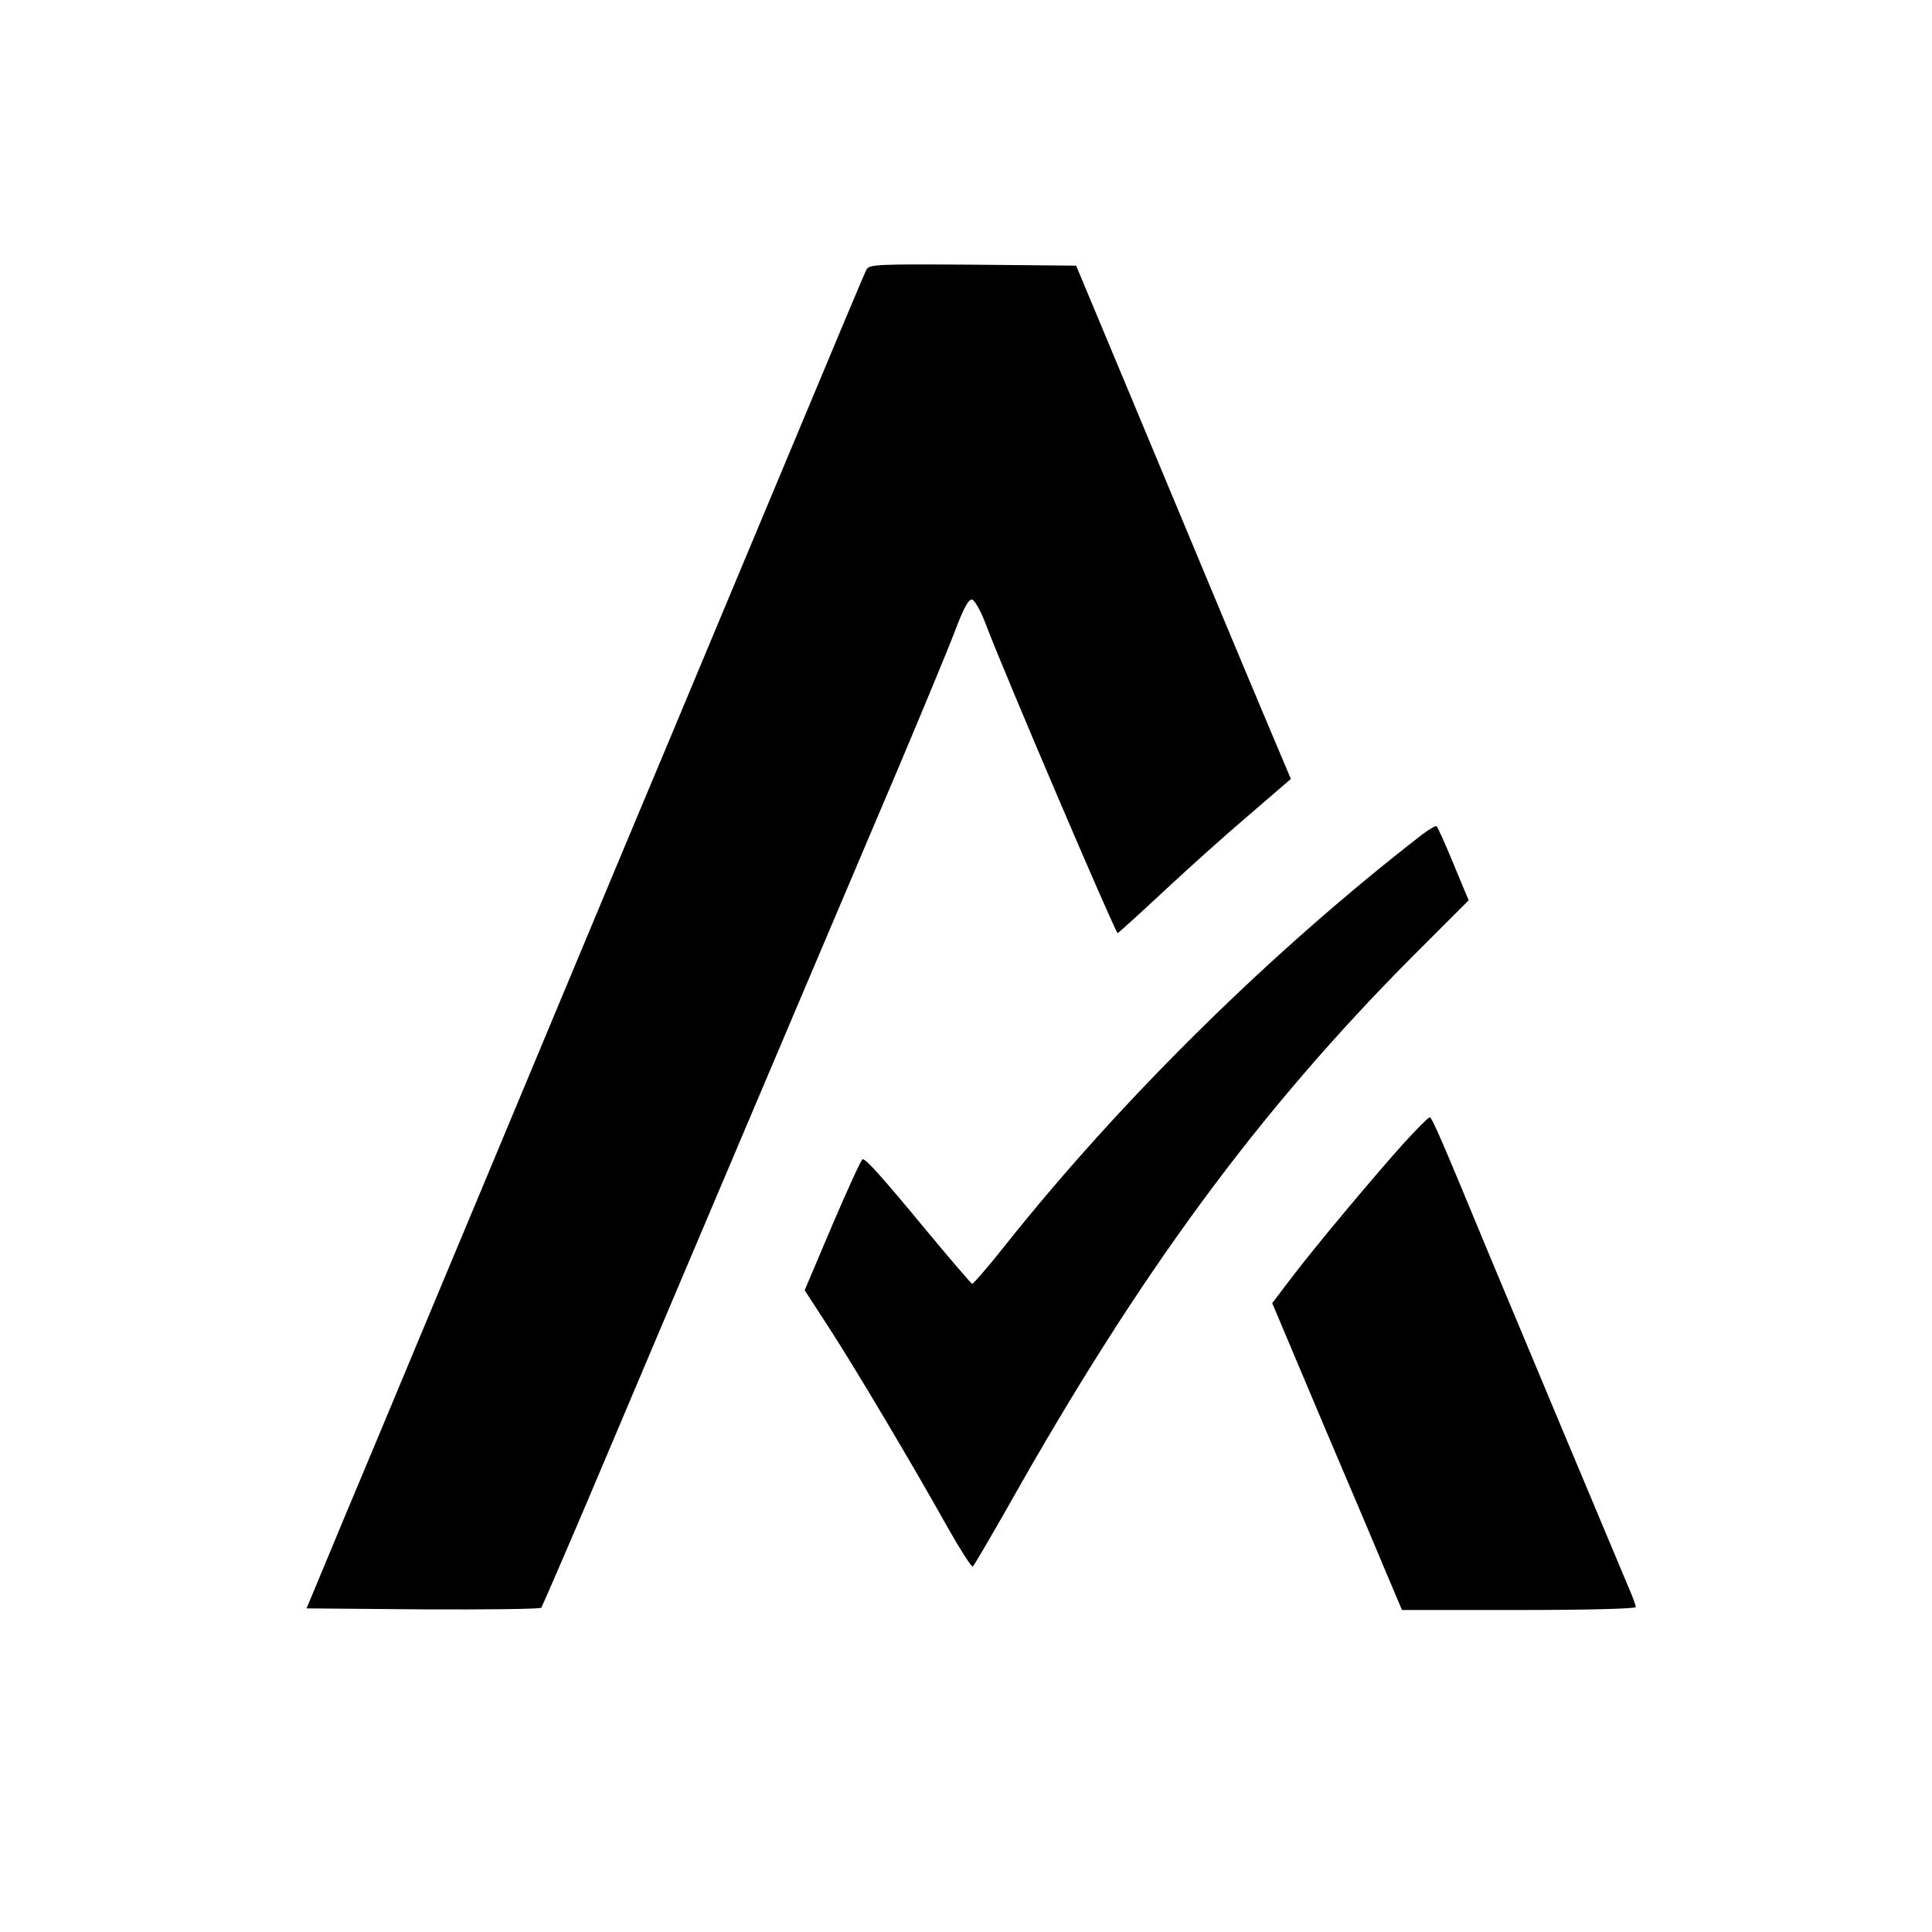
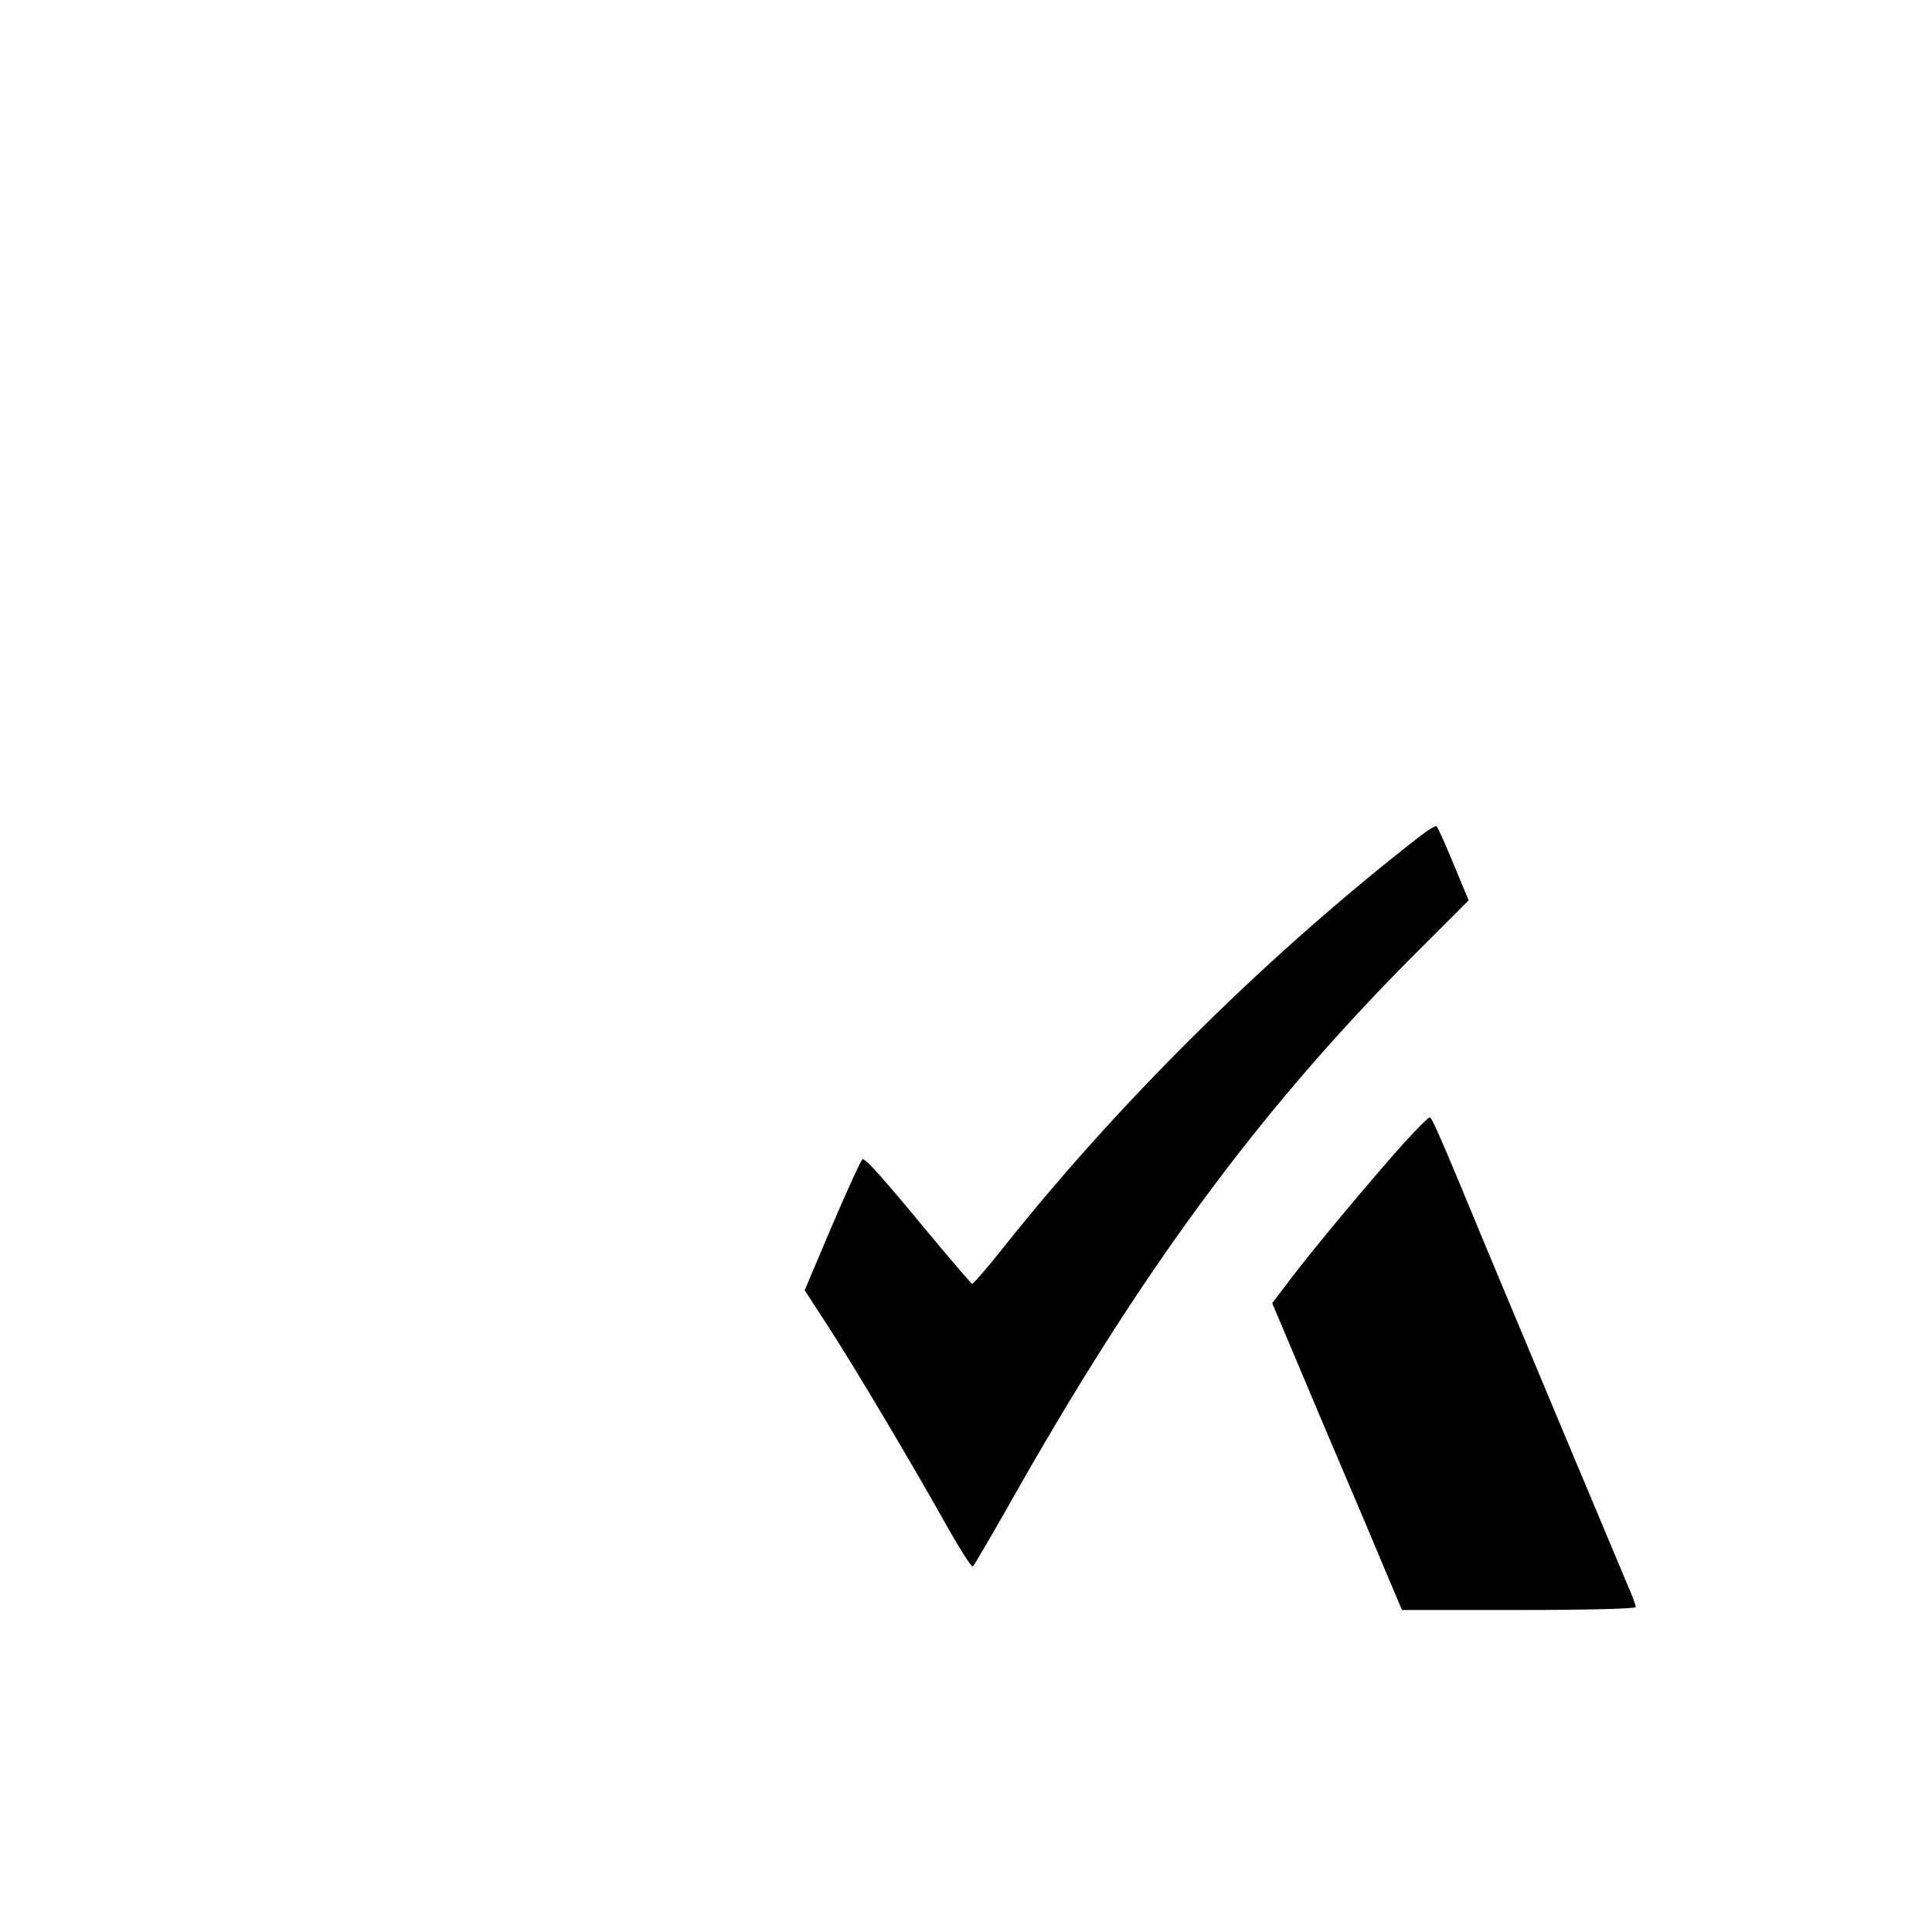
<svg xmlns="http://www.w3.org/2000/svg" version="1.0" width="600pt" height="600pt" viewBox="0 0 600 600" preserveAspectRatio="xMidYMid meet">
  <g transform="translate(0,600) scale(0.1,-0.1)" fill="currentColor" stroke="none">
-     <path d="M2691 5163 c-9 -18 -68 -159 -356 -848 -90 -214 -204 -489 -255 -610 -166 -395 -314 -751 -558 -1335 -132 -316 -293 -701 -357 -855 -65 -154 -139 -332 -165 -395 l-48 -115 361 -3 c198 -1 364 1 368 5 3 5 67 152 142 328 130 308 272 642 659 1555 99 234 239 562 310 730 71 168 148 354 171 413 29 78 45 107 56 105 8 -2 27 -35 43 -78 57 -151 403 -960 409 -958 4 2 68 60 142 129 75 70 194 177 266 238 l130 112 -20 47 c-11 26 -99 234 -194 462 -95 228 -236 566 -313 750 l-140 335 -321 3 c-297 2 -321 1 -330 -15z" />
    <path d="M4415 3407 c-462 -358 -926 -814 -1289 -1269 -55 -70 -104 -126 -107 -125 -3 1 -66 74 -139 162 -143 173 -190 225 -201 225 -4 0 -46 -92 -94 -204 l-86 -203 74 -114 c80 -123 262 -429 372 -626 38 -67 72 -120 76 -118 4 3 53 87 110 187 408 725 775 1224 1256 1708 l174 174 -47 113 c-26 63 -49 115 -53 117 -3 2 -24 -10 -46 -27z" />
    <path d="M4358 2448 c-94 -105 -276 -322 -350 -420 l-57 -75 162 -384 c90 -211 181 -426 202 -477 l39 -92 363 0 c213 0 363 4 363 9 0 5 -9 31 -21 58 -21 49 -371 885 -439 1048 -145 351 -173 415 -180 415 -4 0 -41 -37 -82 -82z" />
  </g>
</svg>